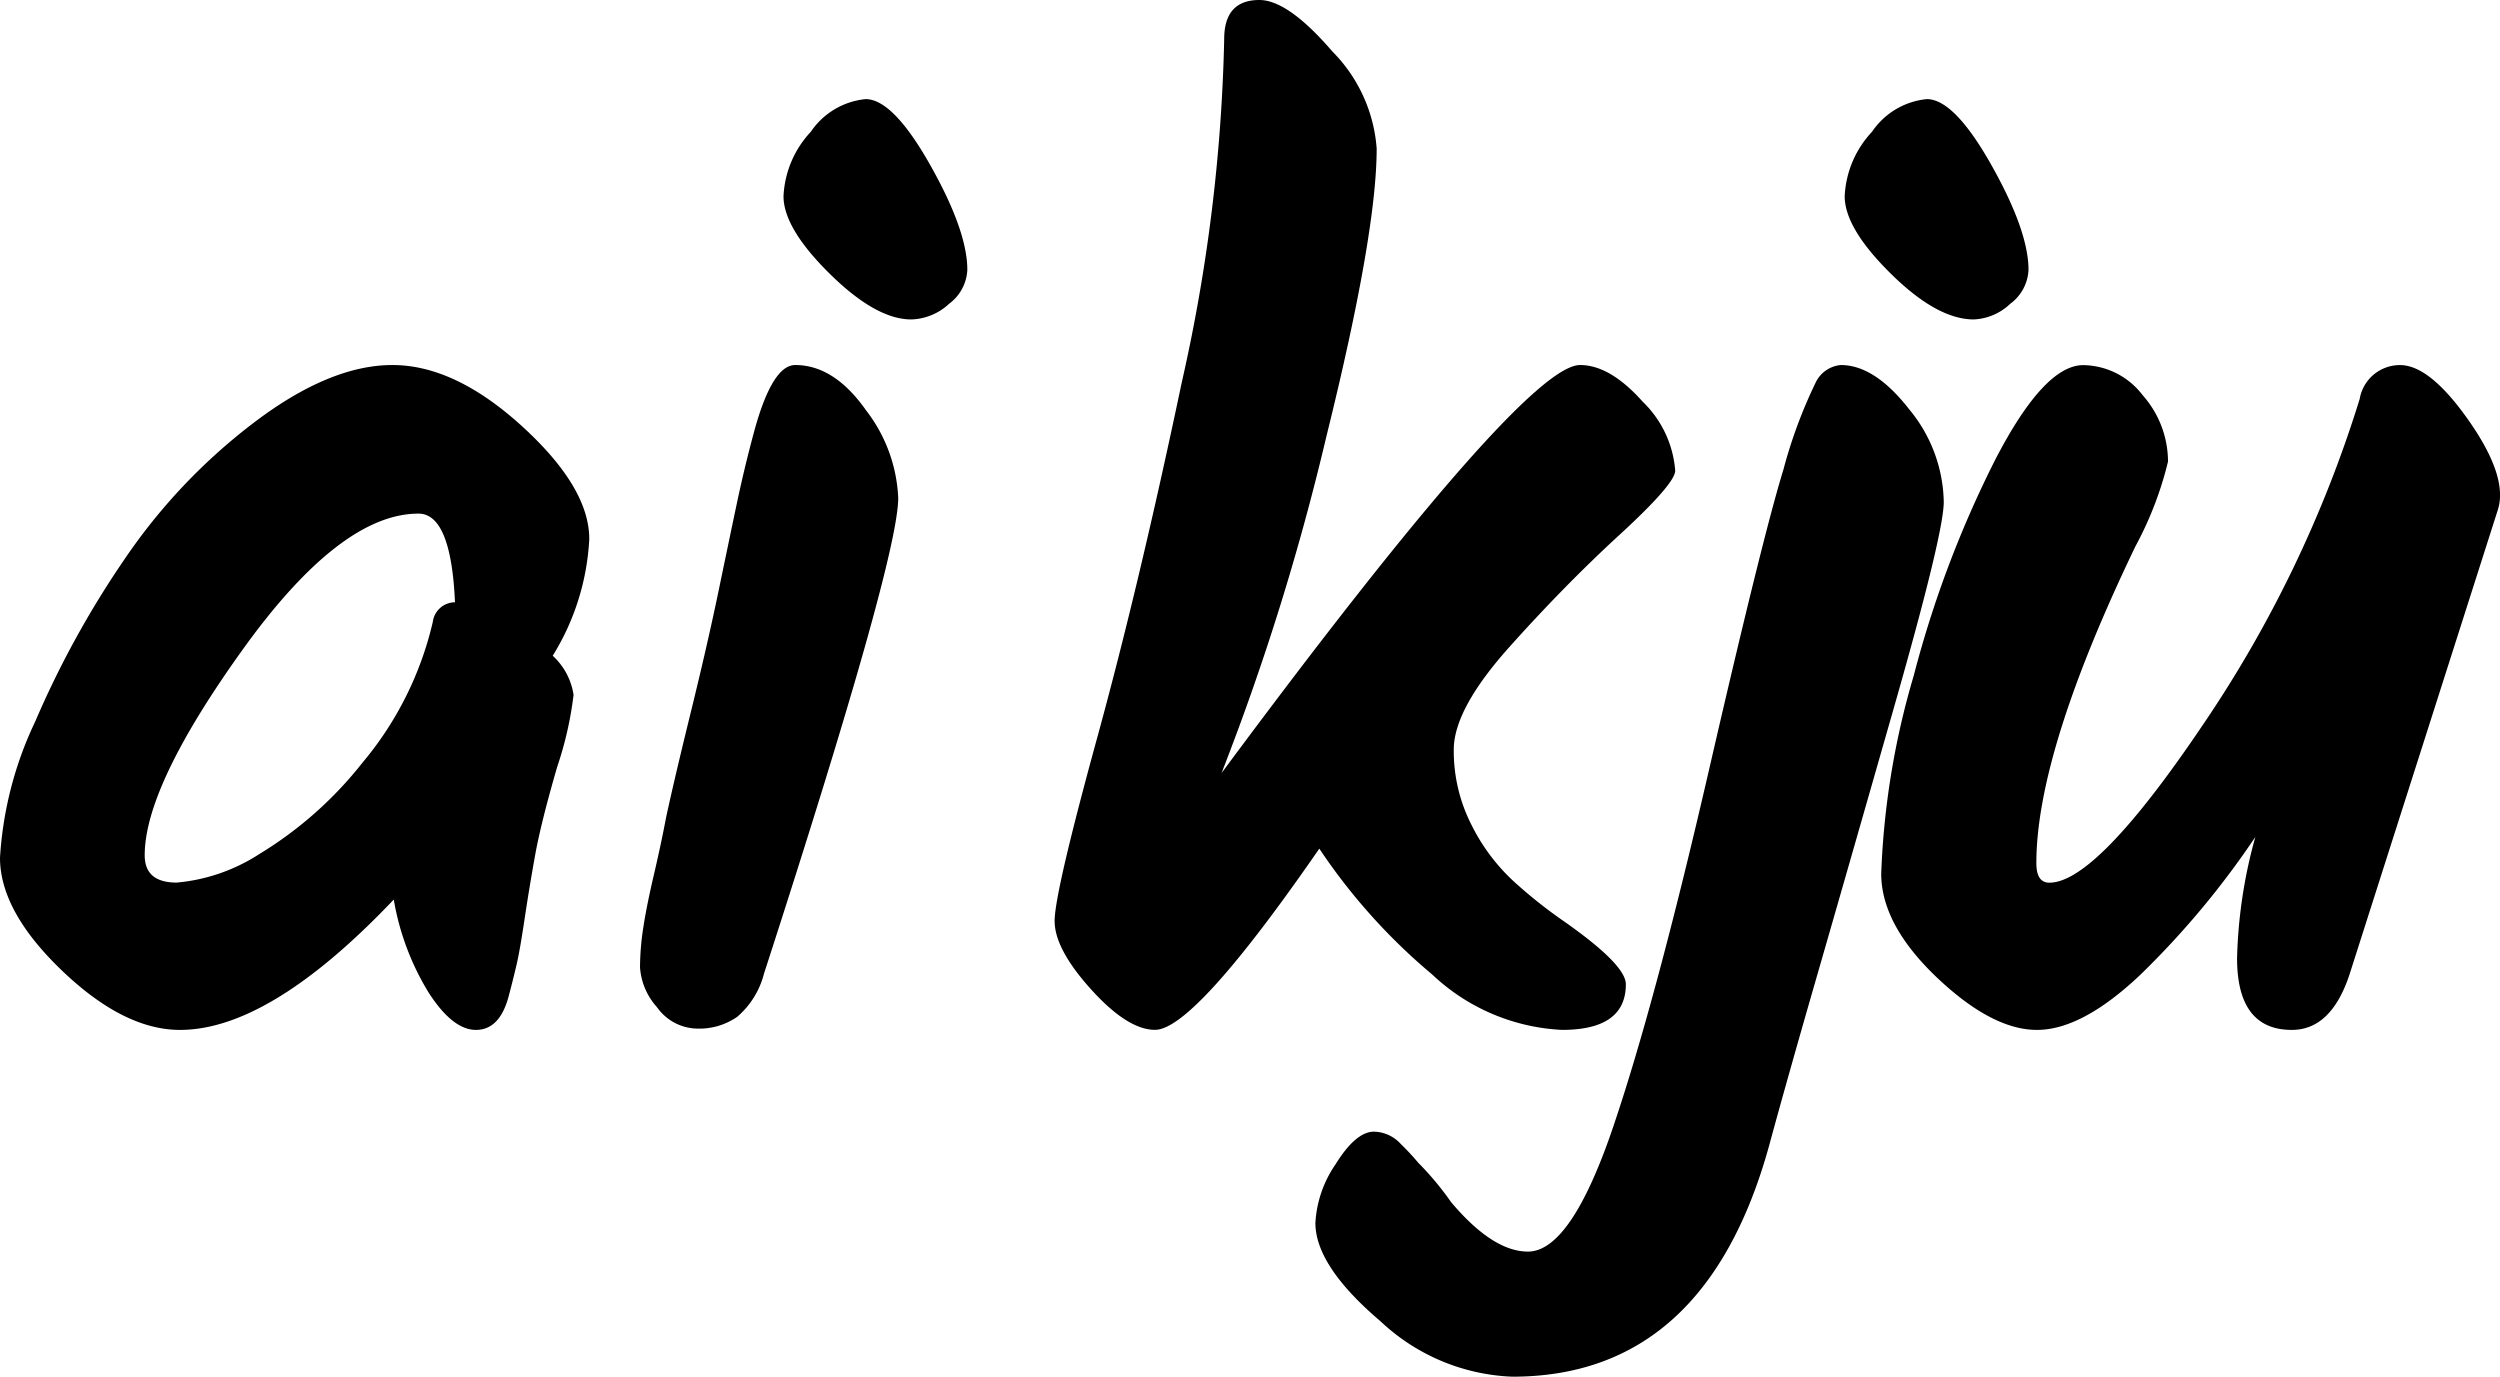
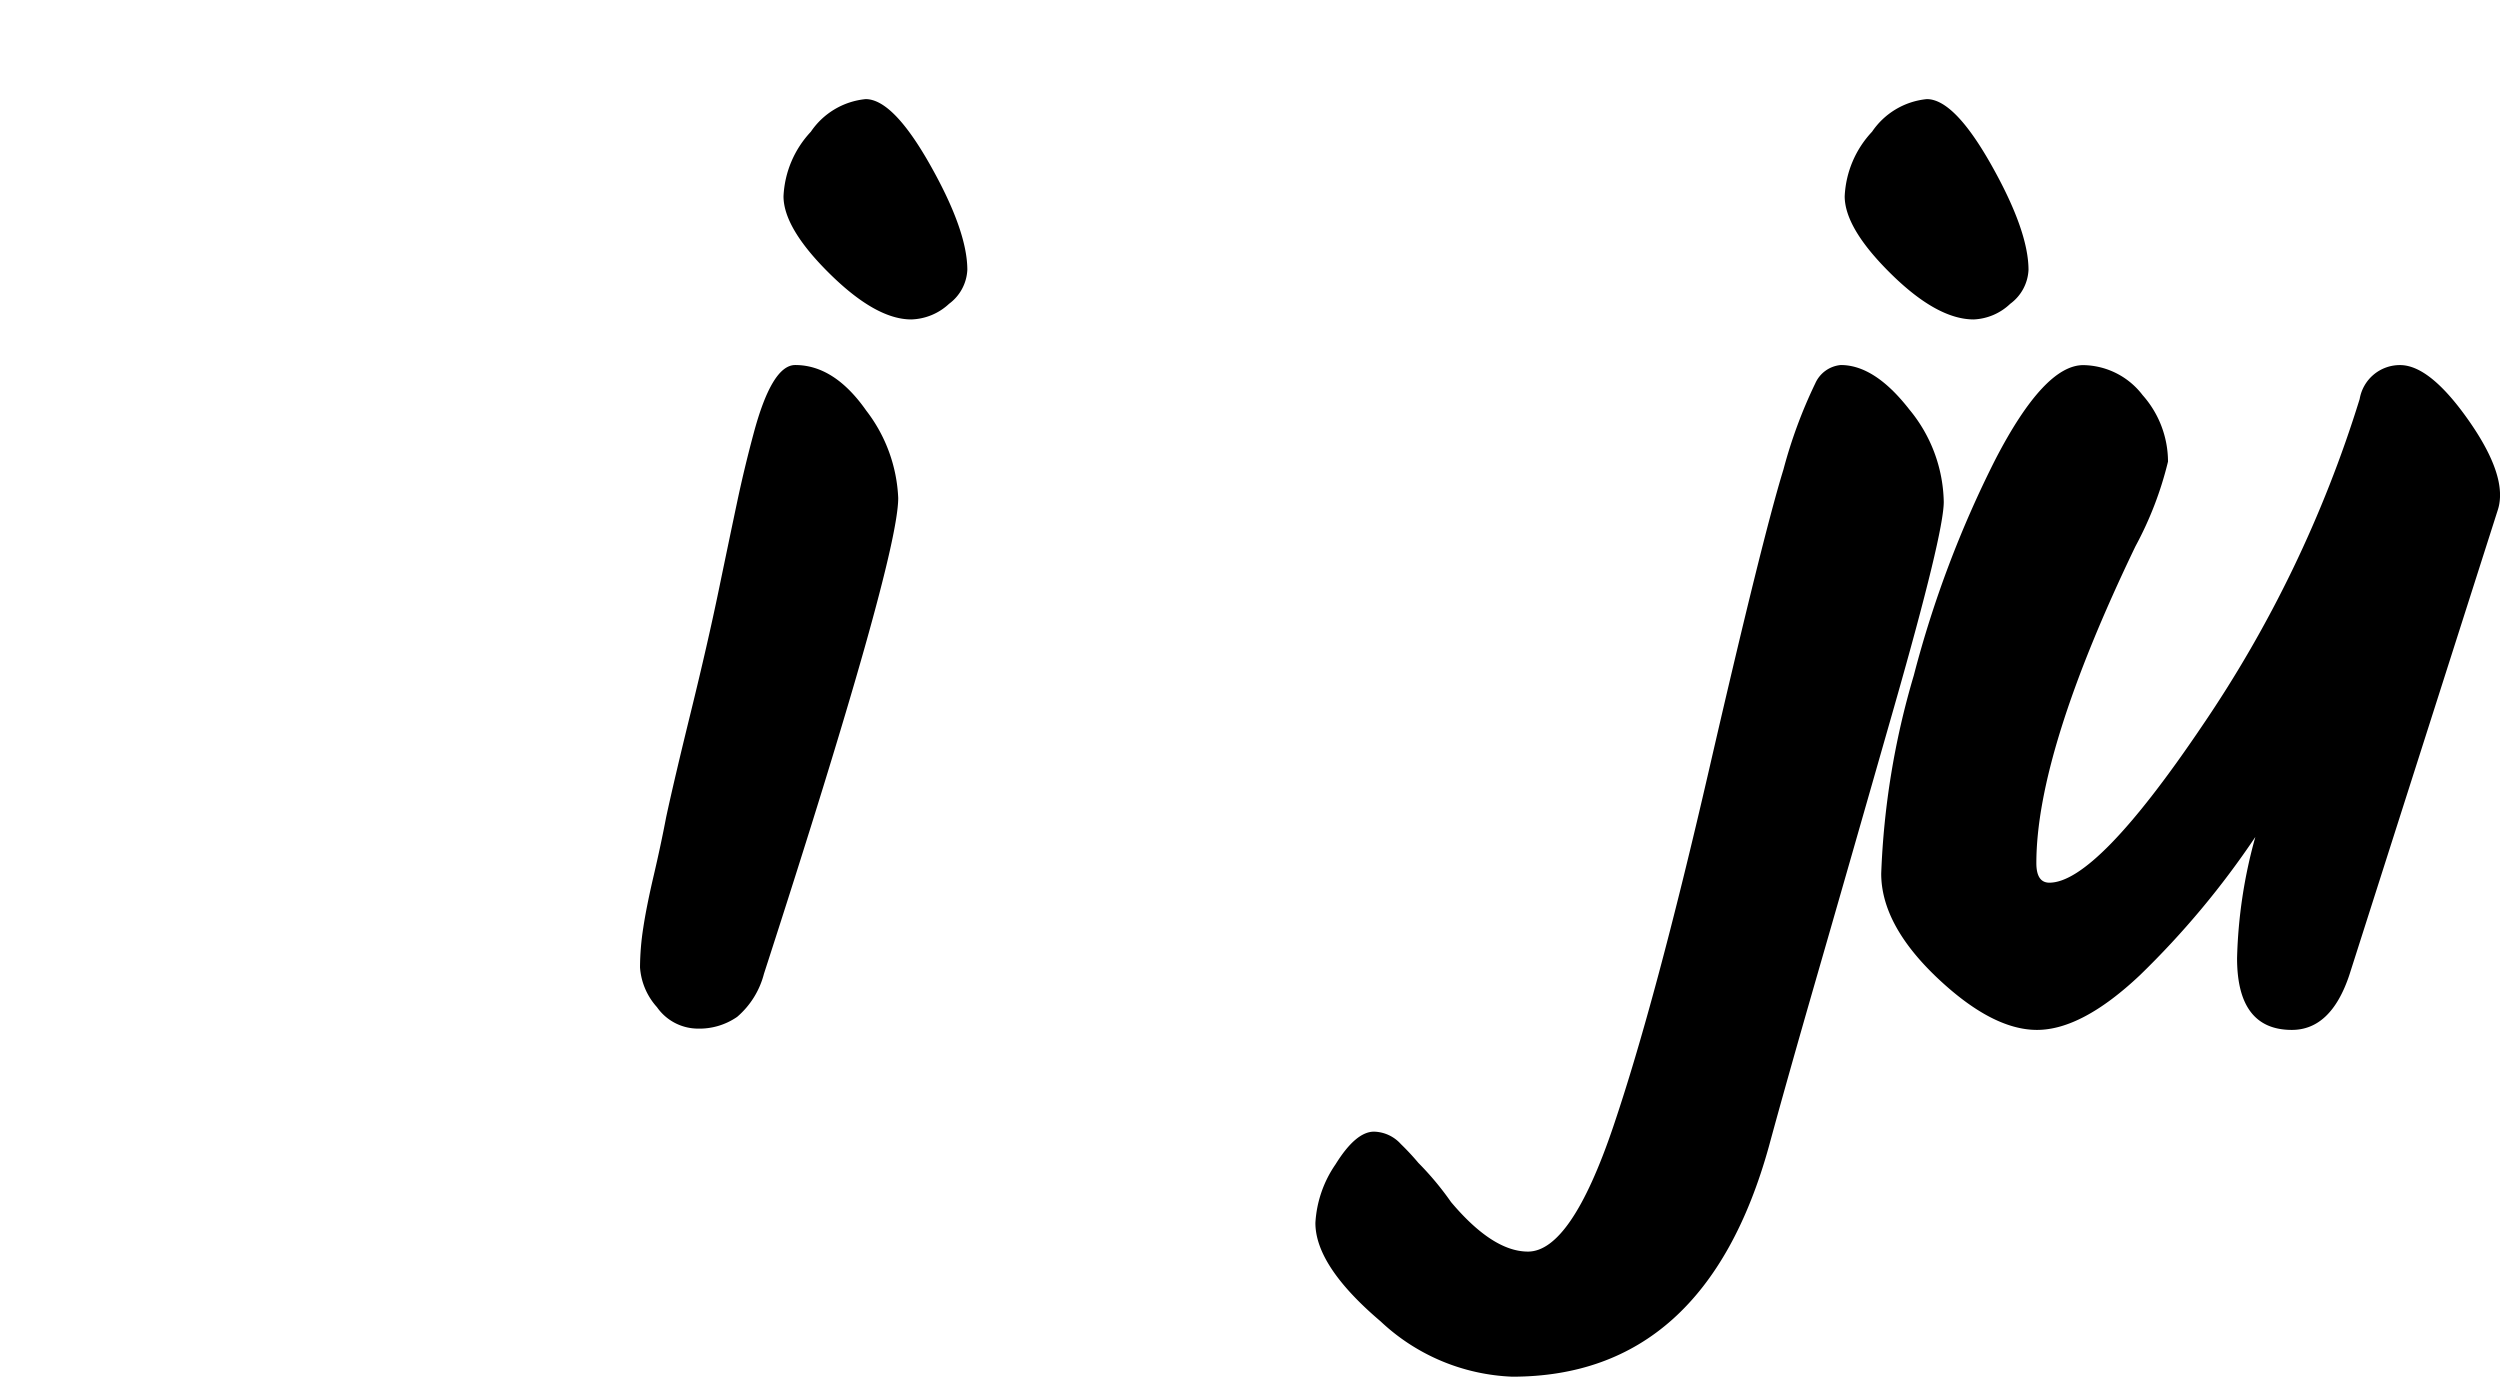
<svg xmlns="http://www.w3.org/2000/svg" viewBox="0 0 139.988 77.088">
  <g id="SYSTEM_AUTOMATIC_SVG_ID">
    <g id="Logo">
-       <path d="M25.324,20.821q3.5,0,7.263,3.431t3.76,6.315A13.7,13.7,0,0,1,34.3,37.1a3.717,3.717,0,0,1,1.168,2.19,20.02,20.02,0,0,1-.912,4.015q-.913,3.141-1.241,4.964t-.585,3.541q-.255,1.715-.438,2.518t-.474,1.9Q31.31,58.052,30,58.051t-2.664-2.117A14.632,14.632,0,0,1,25.4,50.751q-6.936,7.3-11.972,7.3-3.139,0-6.606-3.321T3.351,48.415a20.571,20.571,0,0,1,1.971-7.629,53.1,53.1,0,0,1,5-9.088,32.485,32.485,0,0,1,7.263-7.665Q21.819,20.822,25.324,20.821ZM11.454,48.269q0,1.533,1.789,1.533A10.177,10.177,0,0,0,17.878,48.2a21.644,21.644,0,0,0,5.767-5.11A18.87,18.87,0,0,0,27.587,35.2a1.256,1.256,0,0,1,1.241-1.094q-.219-4.965-2.044-4.965-4.38,0-9.855,7.629T11.454,48.269Z" transform="translate(-3.351 -0.381)" />
      <path d="M47.88,20.821q2.19,0,3.979,2.555a8.606,8.606,0,0,1,1.788,4.891q0,3.432-7.519,26.645a4.727,4.727,0,0,1-1.5,2.409,3.712,3.712,0,0,1-2.227.657,2.808,2.808,0,0,1-2.262-1.2,3.7,3.7,0,0,1-.95-2.227,14.906,14.906,0,0,1,.183-2.227q.182-1.2.584-2.919t.693-3.249q.438-2.043,1.388-5.913t1.569-6.862q.62-2.992,1.022-4.891t.912-3.8Q46.567,20.821,47.88,20.821Zm9.637-5.329a2.507,2.507,0,0,1-1.022,1.9,3.233,3.233,0,0,1-2.118.876q-1.971,0-4.562-2.555t-2.591-4.344a5.656,5.656,0,0,1,1.532-3.613,4.194,4.194,0,0,1,3.066-1.825q1.533,0,3.614,3.686T57.517,15.492Z" transform="translate(-3.351 -0.381)" />
-       <path d="M97.155,26.734q0,.73-3.1,3.577t-6.2,6.315q-3.1,3.468-3.1,5.731a9.111,9.111,0,0,0,.985,4.2,10.9,10.9,0,0,0,2.41,3.212,27.113,27.113,0,0,0,2.81,2.226q3.429,2.409,3.431,3.5,0,2.556-3.577,2.555a11.37,11.37,0,0,1-7.264-3.1A33.3,33.3,0,0,1,77.226,47.9q-7.008,10.147-9.2,10.147-1.533,0-3.577-2.263t-2.044-3.833q0-1.569,2.373-10.22t4.744-19.928A95.9,95.9,0,0,0,71.9,2.571q0-2.19,1.971-2.19,1.605,0,4.088,2.884A8.6,8.6,0,0,1,80.438,8.7q0,4.746-2.811,16.1a140.24,140.24,0,0,1-5.876,18.87Q88.686,20.824,91.826,20.821q1.677,0,3.5,2.044A6.009,6.009,0,0,1,97.155,26.734Z" transform="translate(-3.351 -0.381)" />
      <path d="M106.426,20.821q1.9,0,3.832,2.482a8.331,8.331,0,0,1,1.934,5.183q0,1.752-2.774,11.461T105,55.35q-1.642,5.7-2.592,9.2Q98.833,77.469,88.029,77.469a11.39,11.39,0,0,1-7.373-3.1q-3.648-3.1-3.649-5.51a6.4,6.4,0,0,1,1.131-3.286q1.132-1.825,2.153-1.825a2.09,2.09,0,0,1,1.5.694,13.964,13.964,0,0,1,.985,1.058,16.625,16.625,0,0,1,1.826,2.19q2.336,2.773,4.306,2.774,2.41,0,4.782-7.008t5.366-20q2.991-12.993,4.161-16.79A27.047,27.047,0,0,1,105,21.843,1.733,1.733,0,0,1,106.426,20.821Zm10.512-5.329a2.5,2.5,0,0,1-1.023,1.9,3.154,3.154,0,0,1-2.044.876q-2.043,0-4.635-2.555t-2.591-4.344a5.653,5.653,0,0,1,1.533-3.613,4.193,4.193,0,0,1,3.065-1.825q1.535,0,3.613,3.686T116.938,15.492Z" transform="translate(-3.351 -0.381)" />
      <path d="M131.683,58.051q-3.066,0-3.067-4.015a27.614,27.614,0,0,1,1.023-6.789,48.078,48.078,0,0,1-6.461,7.738q-3.249,3.066-5.767,3.066T111.79,55.1q-3.1-2.958-3.1-5.8a44.719,44.719,0,0,1,1.825-11.1,60.4,60.4,0,0,1,4.562-12.082q2.737-5.291,4.928-5.292a4.252,4.252,0,0,1,3.321,1.679,5.623,5.623,0,0,1,1.423,3.723,19.717,19.717,0,0,1-1.824,4.745q-5.548,11.535-5.548,17.739,0,1.095.729,1.095,2.628,0,8.542-8.76a68.342,68.342,0,0,0,8.833-18.323,2.282,2.282,0,0,1,2.262-1.9q1.679,0,3.869,3.139t1.607,4.964L134.9,54.985Q133.872,58.051,131.683,58.051Z" transform="translate(-3.351 -0.381)" />
    </g>
  </g>
</svg>